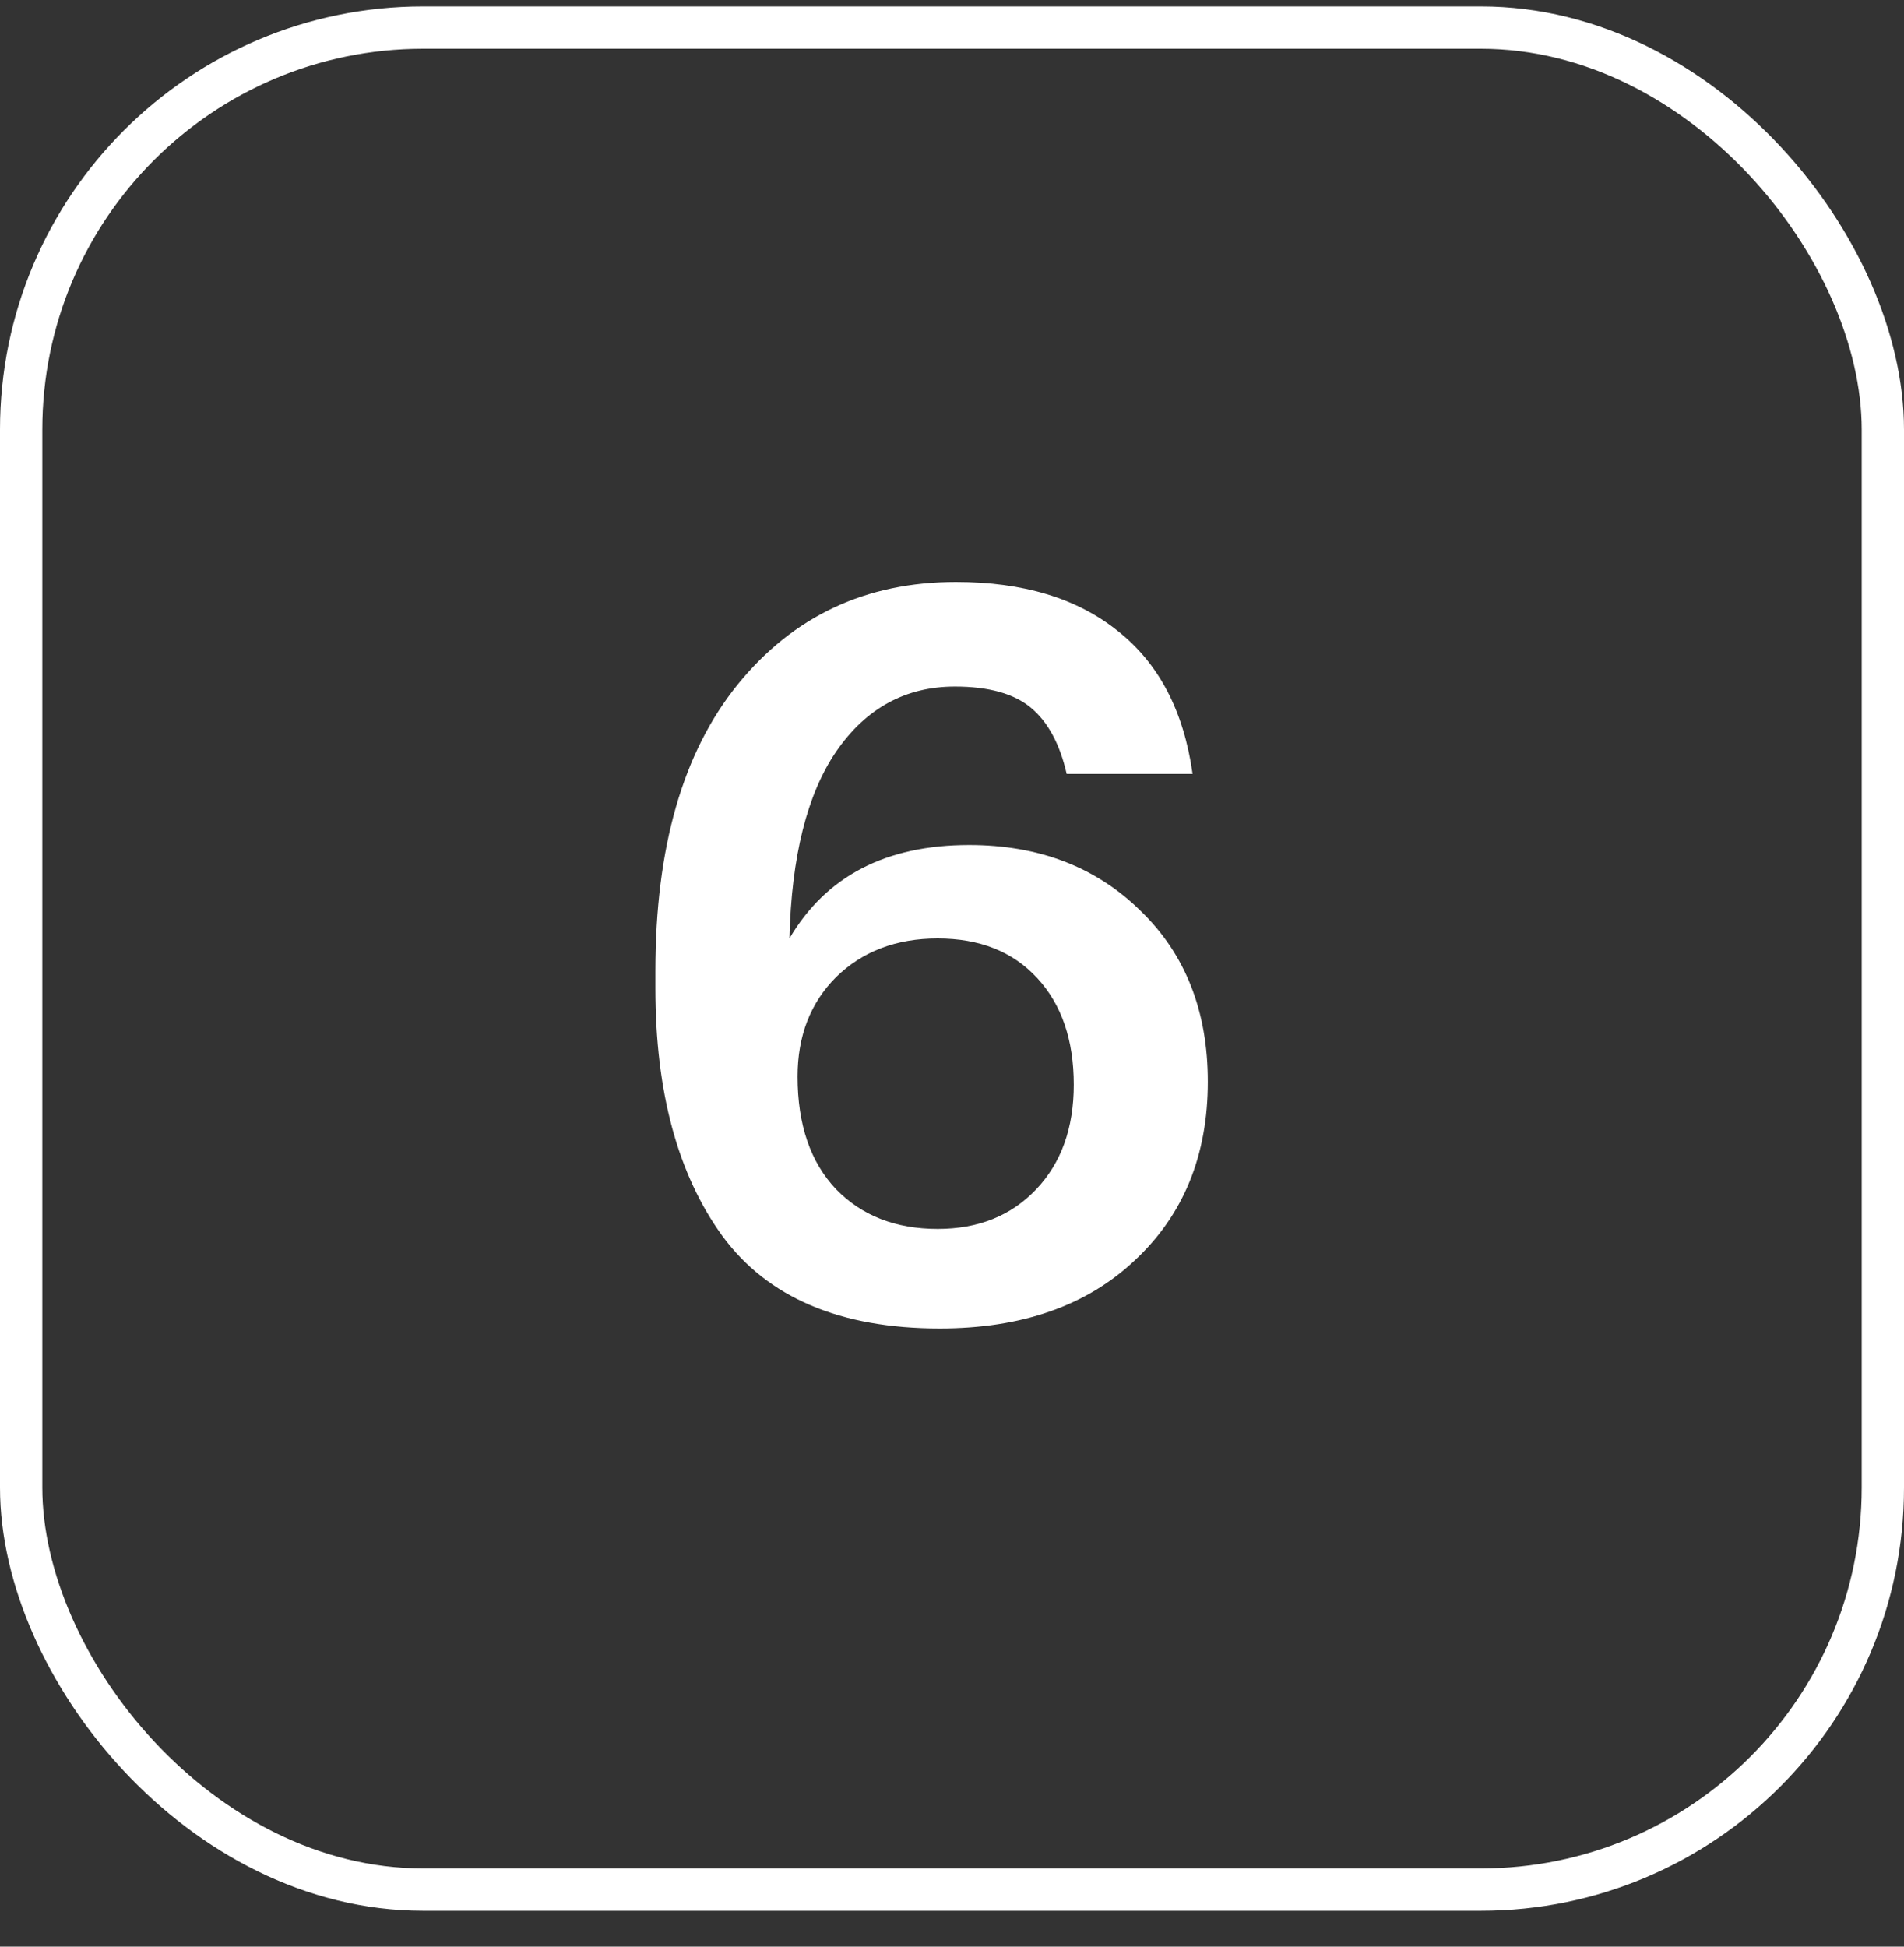
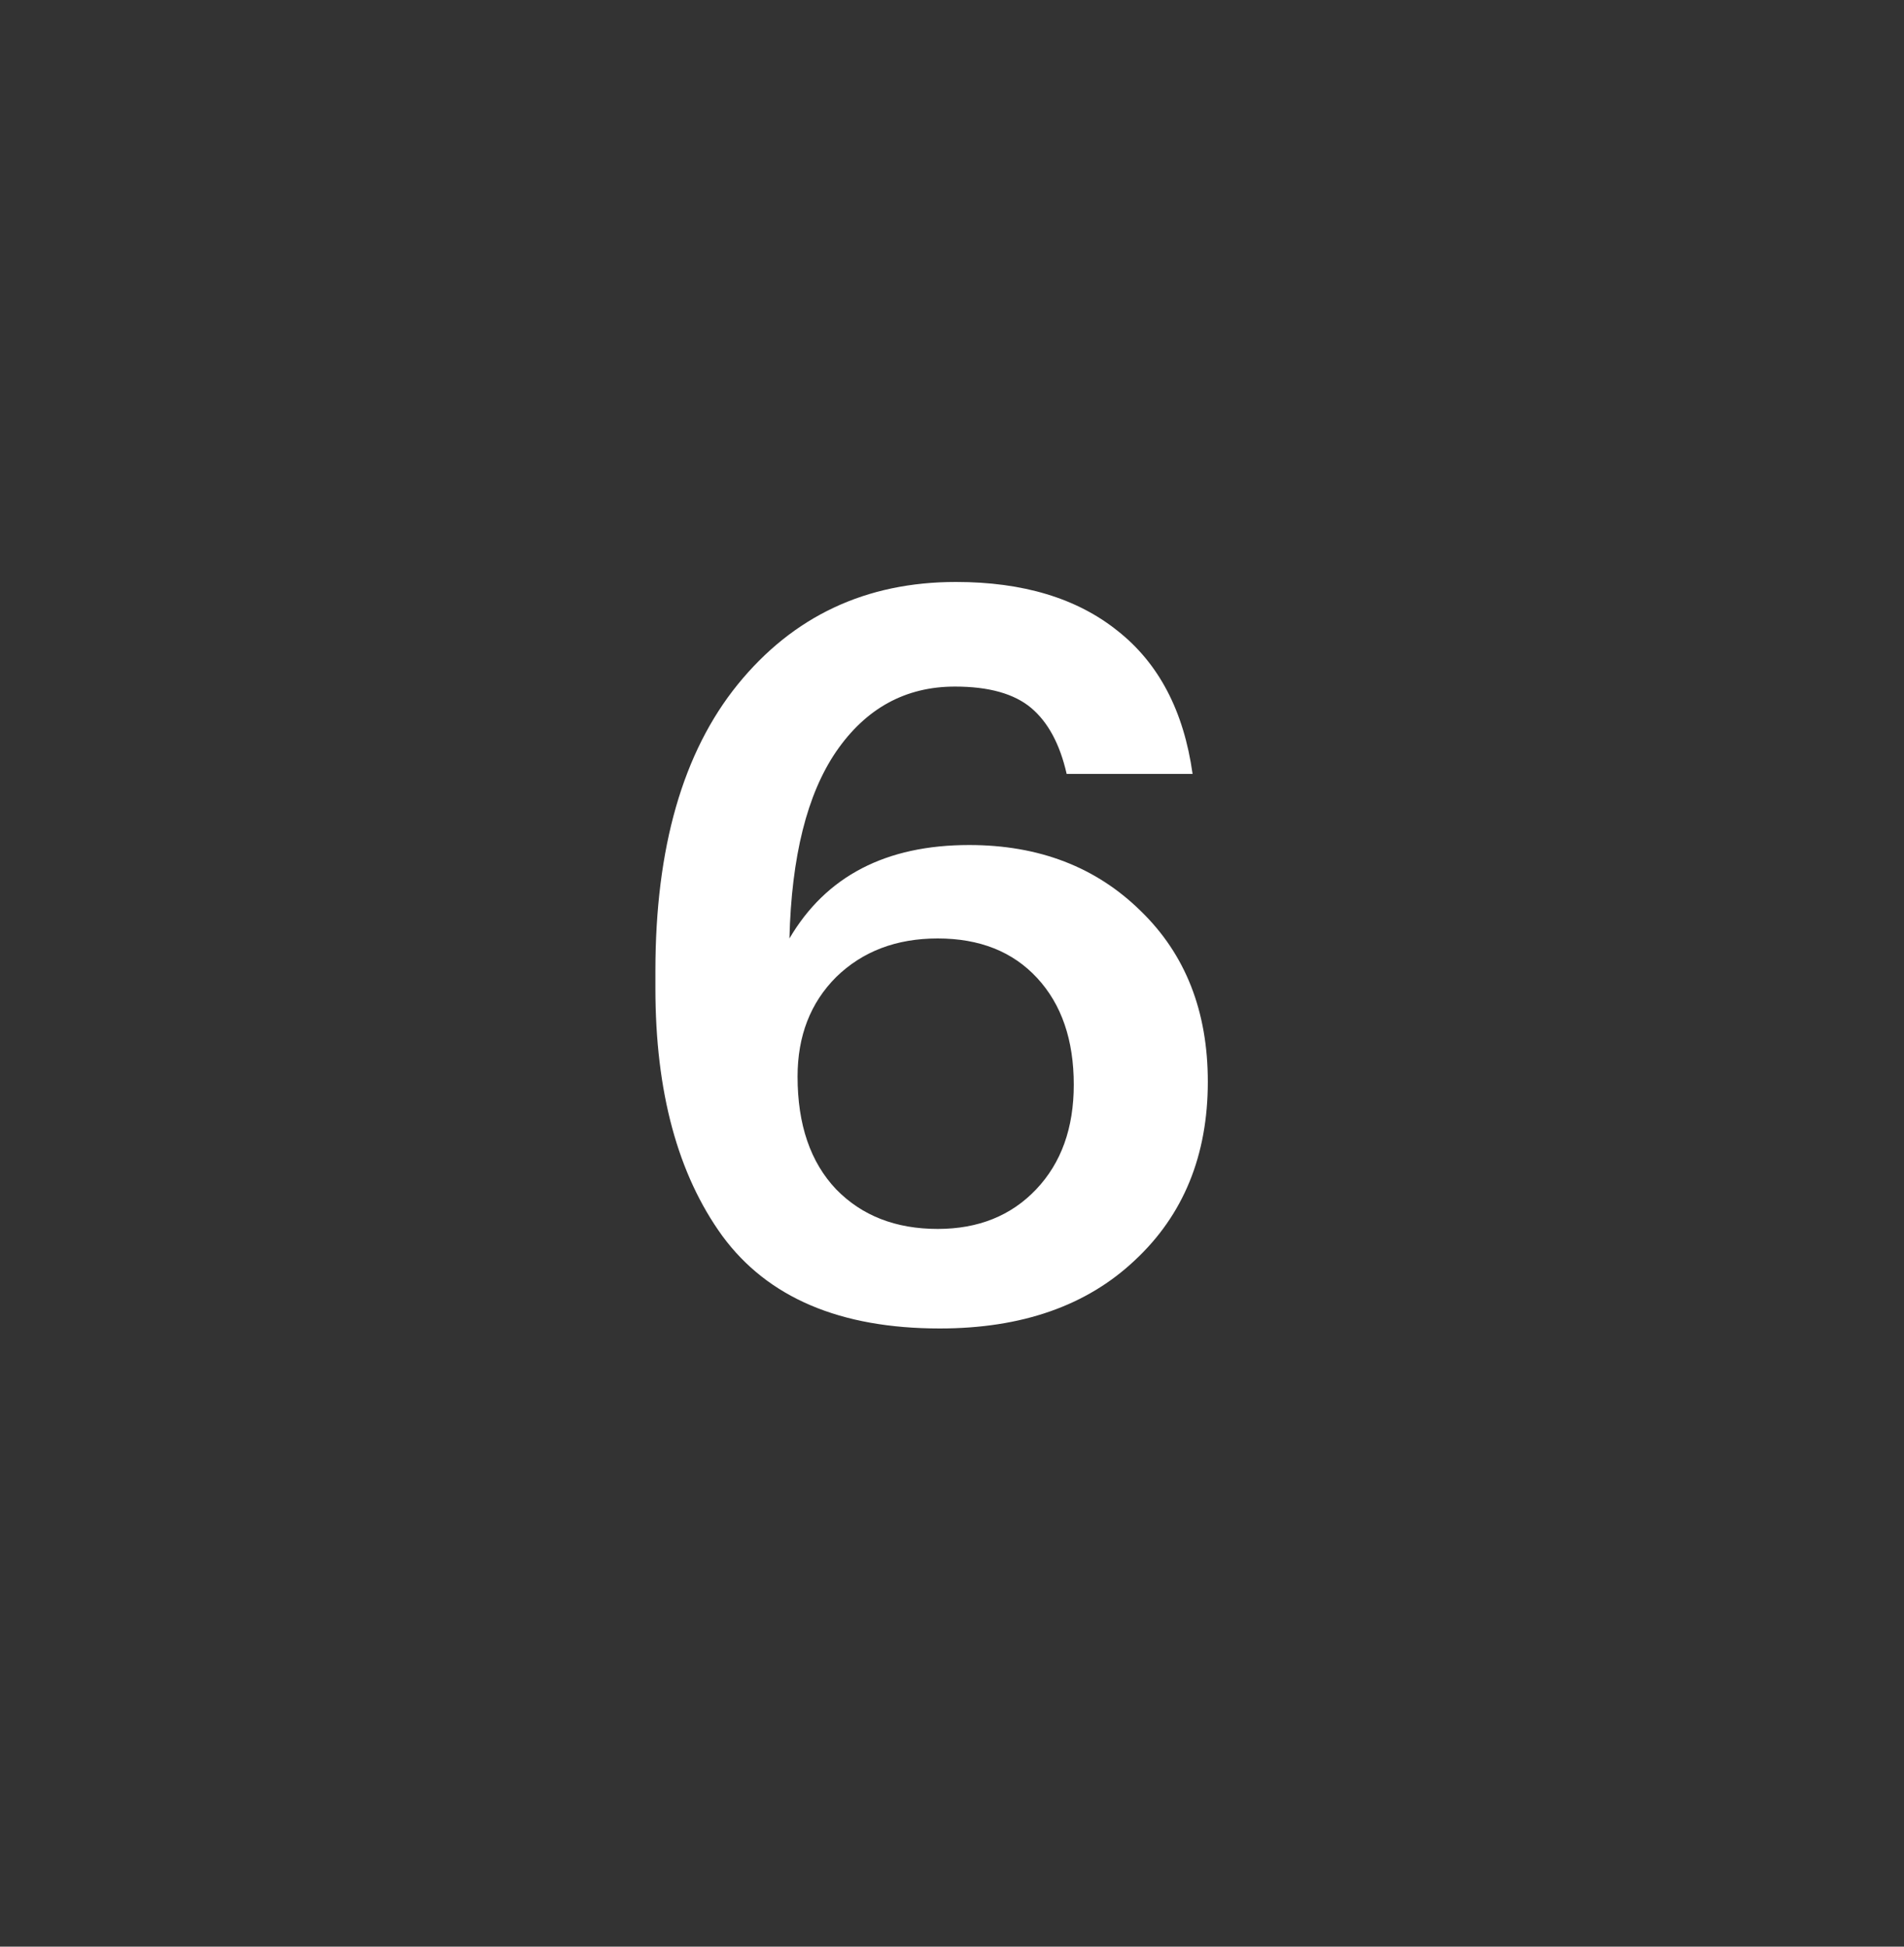
<svg xmlns="http://www.w3.org/2000/svg" width="45" height="46" viewBox="0 0 45 46" fill="none">
  <rect x="0" y="0" width="45" height="46" fill="#333333" stroke="none" />
-   <rect x="0.5" y="0.652" width="44" height="44" rx="9.5" stroke="white" />
  <path d="M22.21 31.392C19.858 31.392 18.146 30.664 17.074 29.208C16.018 27.752 15.49 25.8 15.49 23.352V22.944C15.49 20.032 16.138 17.776 17.434 16.176C18.746 14.56 20.466 13.752 22.594 13.752C24.178 13.752 25.45 14.136 26.41 14.904C27.386 15.672 27.978 16.8 28.186 18.288H25.21C25.05 17.584 24.77 17.064 24.37 16.728C23.97 16.392 23.37 16.224 22.57 16.224C21.402 16.224 20.466 16.736 19.762 17.76C19.074 18.768 18.706 20.24 18.658 22.176C19.522 20.704 20.938 19.968 22.906 19.968C24.554 19.968 25.906 20.488 26.962 21.528C28.018 22.552 28.546 23.896 28.546 25.56C28.546 27.304 27.97 28.712 26.818 29.784C25.682 30.856 24.146 31.392 22.21 31.392ZM22.162 29.04C23.122 29.04 23.898 28.728 24.49 28.104C25.082 27.48 25.378 26.656 25.378 25.632C25.378 24.576 25.09 23.736 24.514 23.112C23.938 22.488 23.154 22.176 22.162 22.176C21.186 22.176 20.386 22.48 19.762 23.088C19.154 23.696 18.85 24.48 18.85 25.44C18.85 26.576 19.154 27.464 19.762 28.104C20.37 28.728 21.17 29.04 22.162 29.04Z" fill="white" />
</svg>